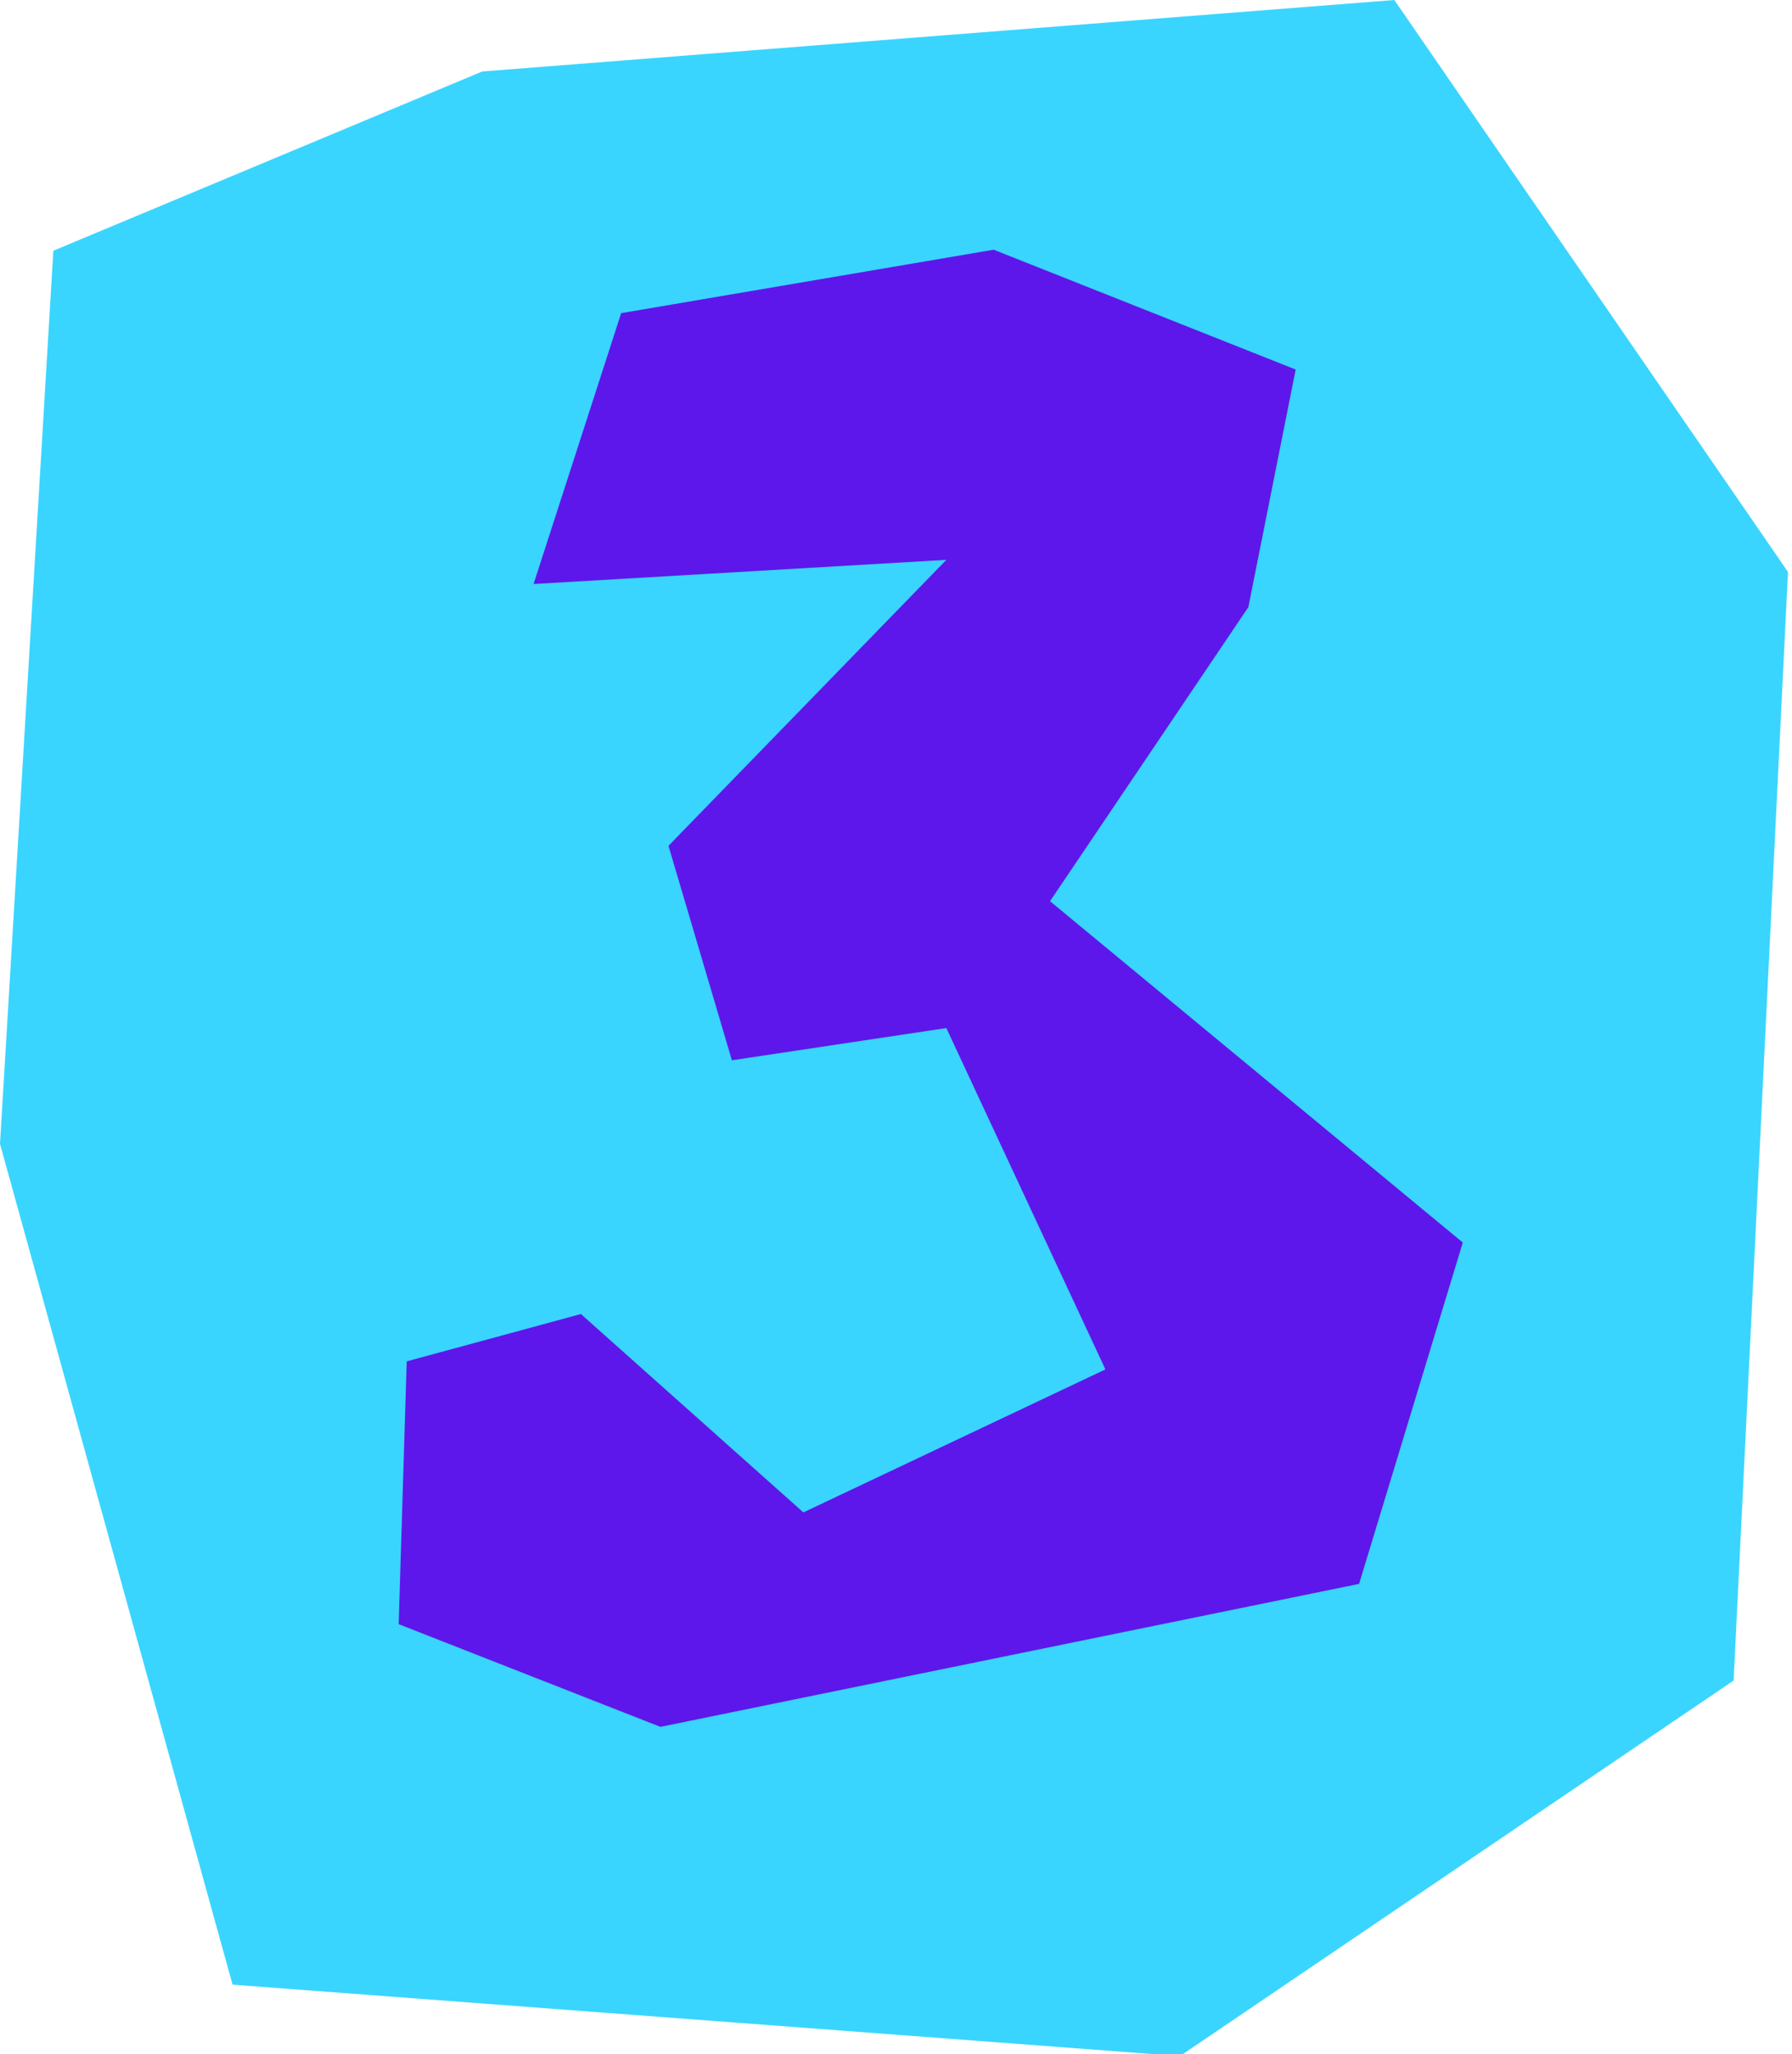
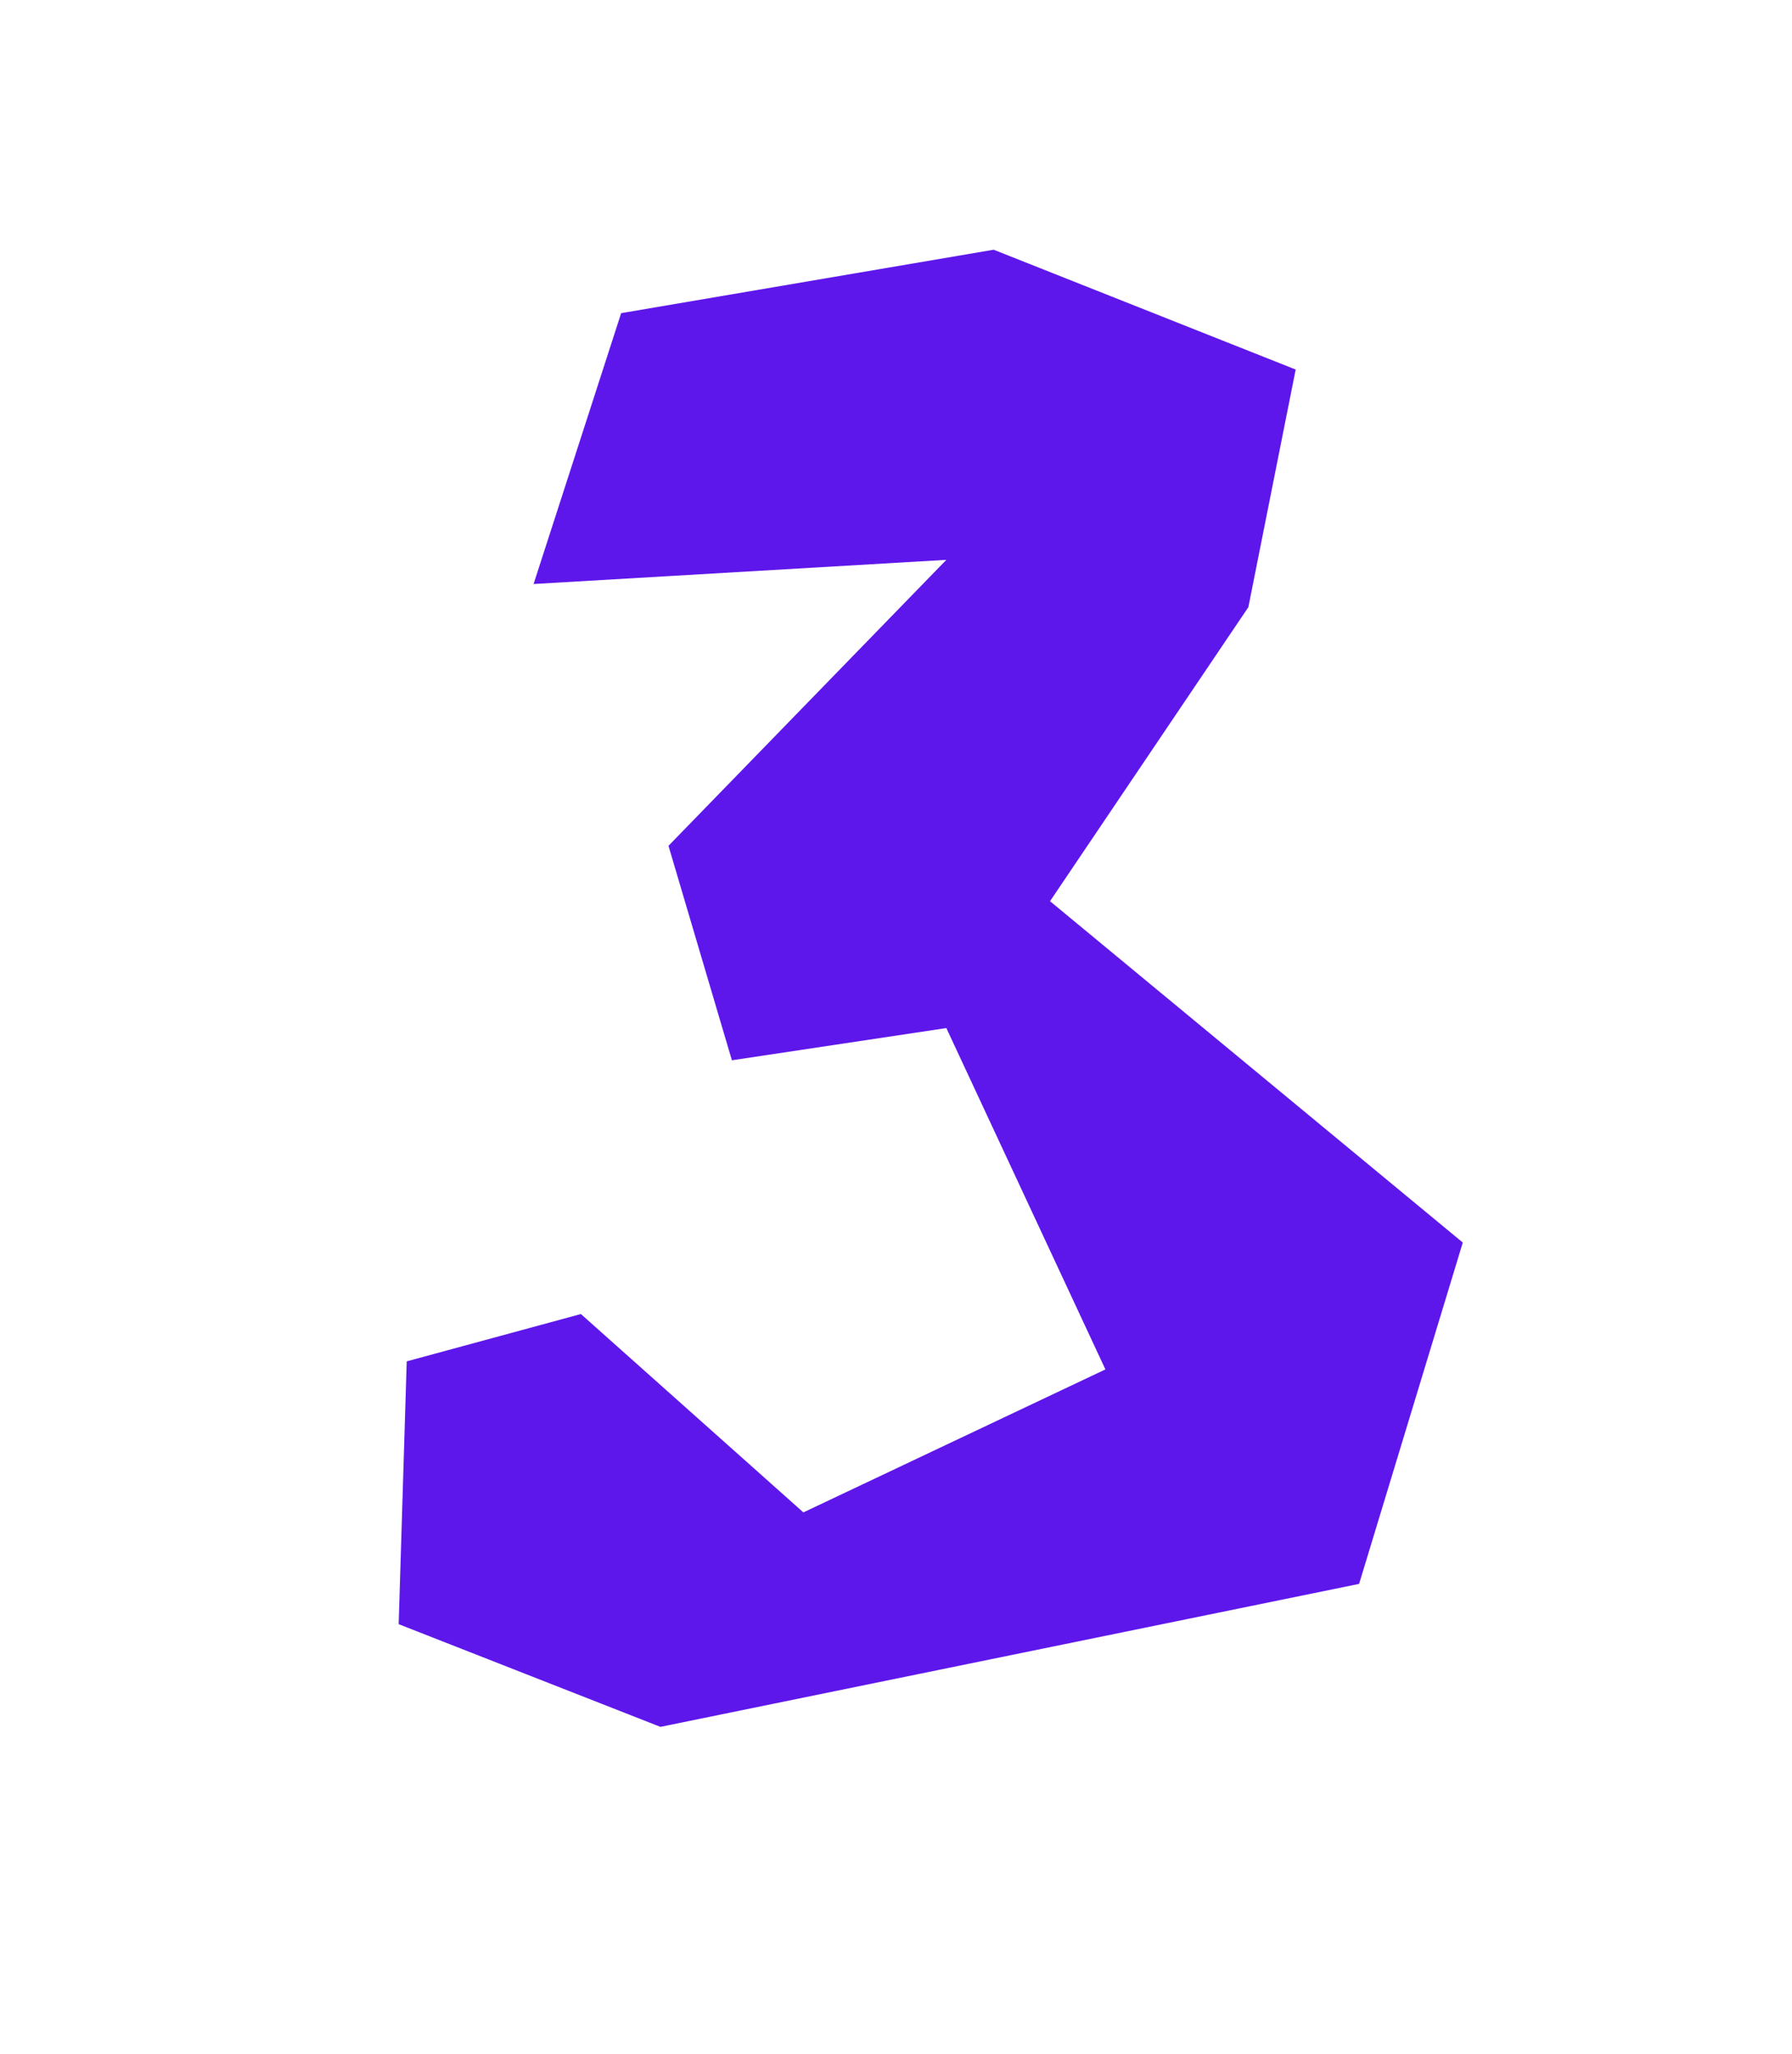
<svg xmlns="http://www.w3.org/2000/svg" clip-rule="evenodd" fill="#000000" fill-rule="evenodd" height="20.4" image-rendering="optimizeQuality" preserveAspectRatio="xMidYMid meet" shape-rendering="geometricPrecision" text-rendering="geometricPrecision" version="1" viewBox="0.0 0.0 17.8 20.4" width="17.8" zoomAndPan="magnify">
  <g>
    <g>
      <g id="change1_1">
-         <path d="M0.53 2.49L0 11.36 2.31 19.71 11.72 20.42 17.22 16.69 17.76 5.68 13.85 0 4.79 0.71z" fill="#39d5ff" />
-       </g>
+         </g>
      <g id="change2_1">
        <path d="M5.3 5.8L9.4 5.56 6.64 8.4 7.27 10.53 9.4 10.21 10.98 13.6 7.98 15.02 5.77 13.05 4.04 13.52 3.96 16.13 6.56 17.15 13.5 15.73 14.53 12.34 10.43 8.95 12.4 6.03 12.87 3.67 9.87 2.48 6.17 3.11z" fill="#5e17eb" />
      </g>
    </g>
  </g>
</svg>